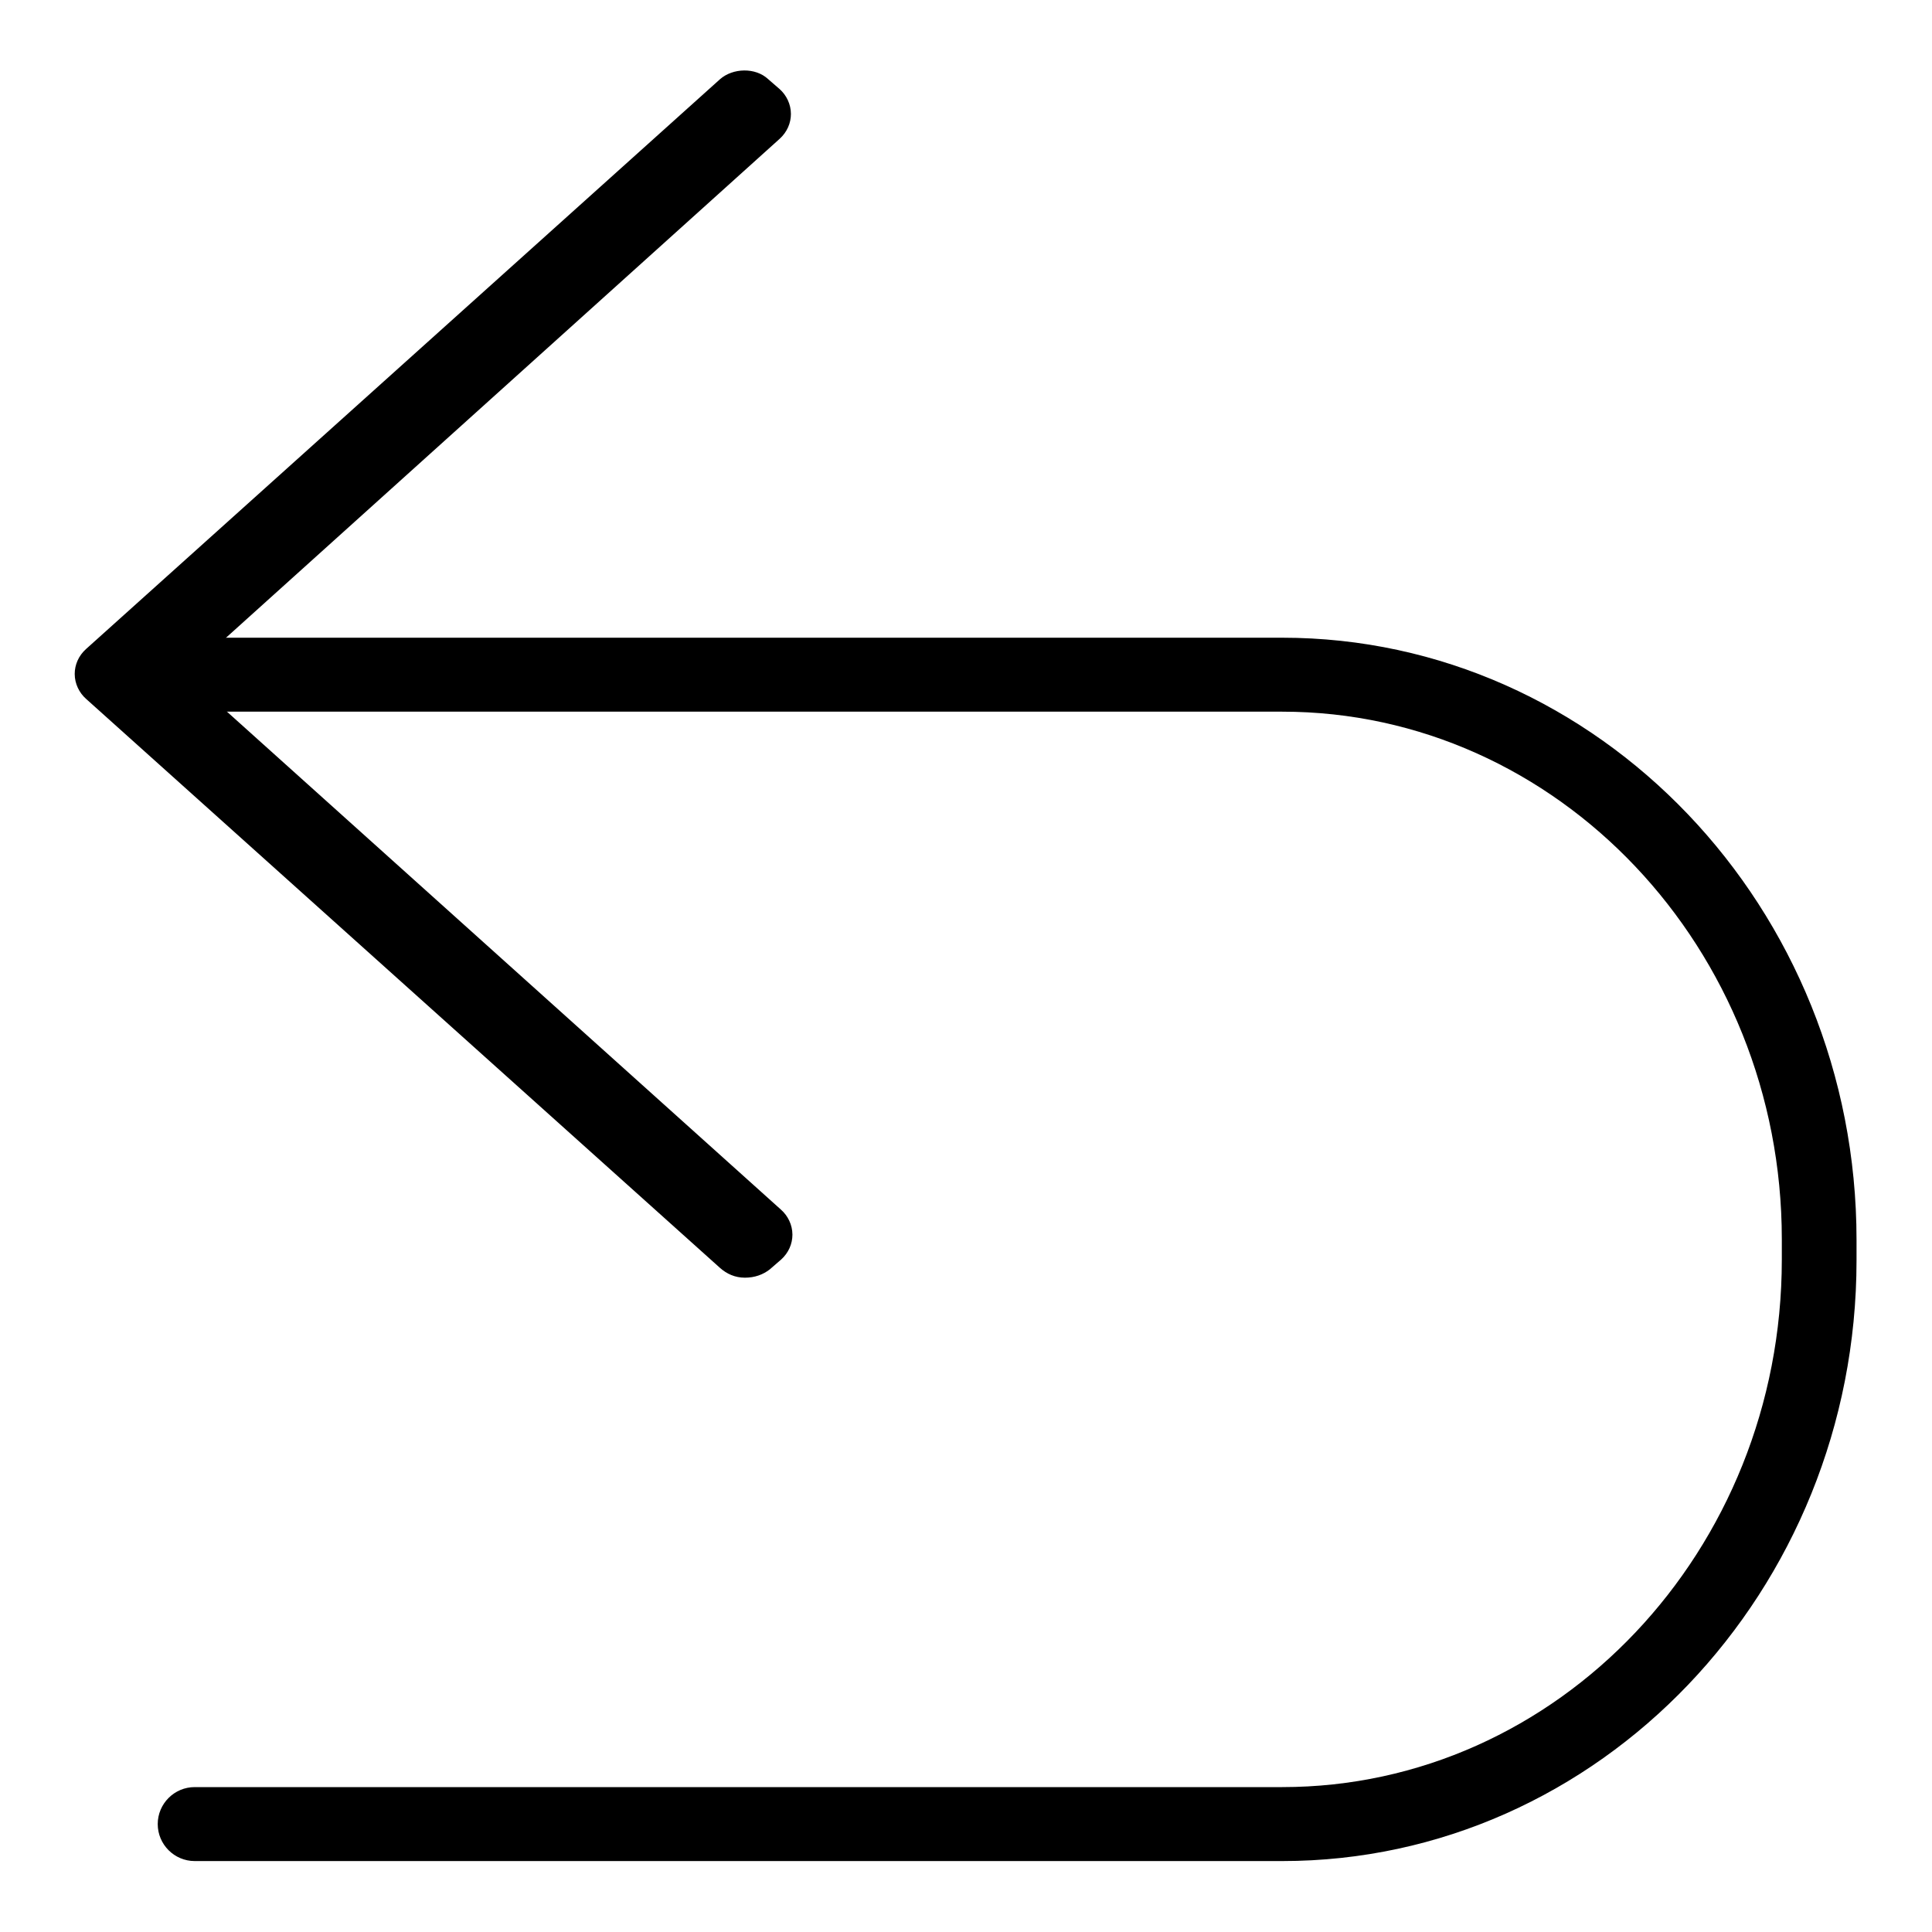
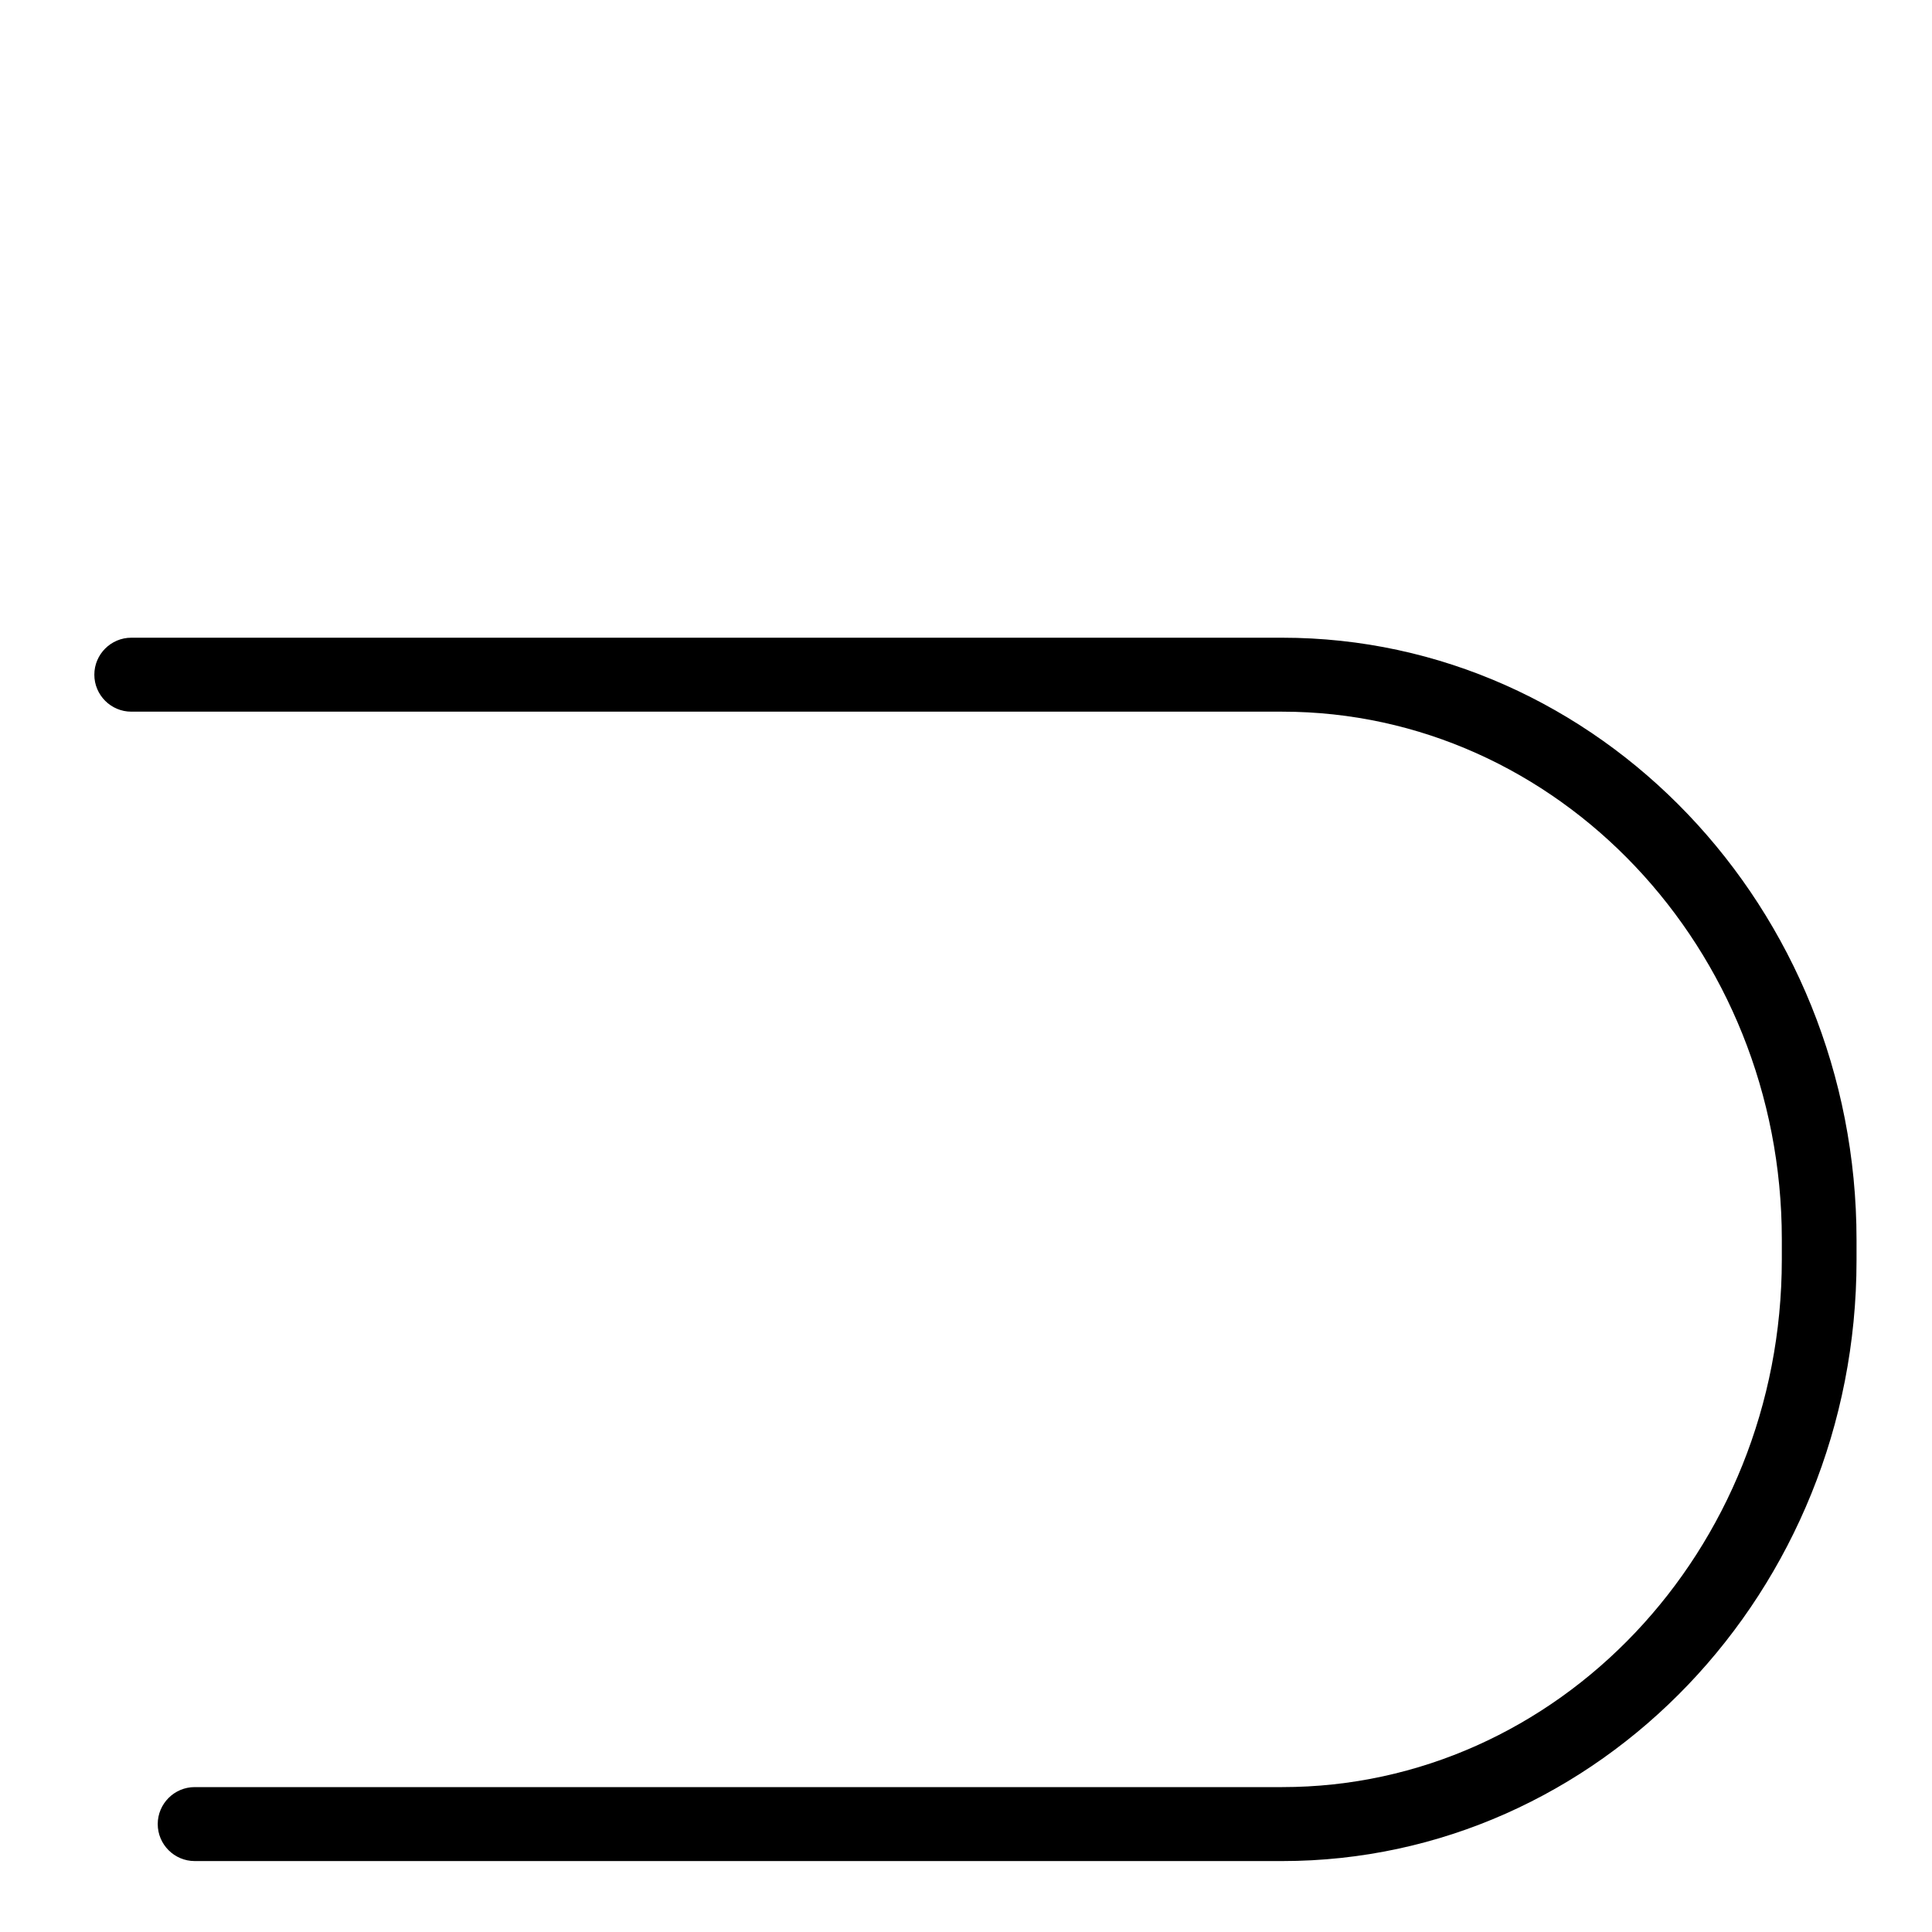
<svg xmlns="http://www.w3.org/2000/svg" version="1.1" x="0px" y="0px" viewBox="0 0 256 256" enable-background="new 0 0 256 256" xml:space="preserve">
  <g>
    <g>
-       <path fill="#000000" d="M98.7,166.8c-0.6,0-1.2-0.2-1.5-0.6l-84-75.5c-0.9-0.8-0.9-2,0-2.8l84-75.5c0.4-0.4,1-0.6,1.5-0.6c0.6,0,1.2,0.2,1.6,0.6l1.5,1.3c0.9,0.8,0.9,2,0,2.8L23.7,86.7c-1.6,1.4-1.6,3.8,0,5.2l78.1,70.1c0.9,0.8,0.9,2,0,2.8l-1.5,1.3C99.9,166.6,99.3,166.8,98.7,166.8z" />
-       <path fill="#000000" d="M98.7,169.3c-1.3,0-2.4-0.5-3.3-1.3l-84-75.4c-0.9-0.8-1.5-2-1.5-3.3c0-1.2,0.5-2.4,1.5-3.3l84-75.5c1.7-1.5,4.7-1.6,6.4,0l1.5,1.3c0.9,0.8,1.5,2,1.5,3.3c0,1.2-0.5,2.4-1.5,3.3L25.4,88.6c-0.2,0.2-0.4,0.5-0.4,0.8s0.1,0.5,0.4,0.7l78.1,70.2c0.9,0.8,1.5,2,1.5,3.3c0,1.2-0.5,2.4-1.5,3.3l-1.5,1.3C101.1,168.9,100,169.3,98.7,169.3z M15.2,89.3l83.5,75l0.9-0.8L22.1,93.8c-1.3-1.2-2-2.8-2-4.4c0-1.7,0.7-3.3,2-4.5l77.6-69.7l-1-0.9L15.2,89.3z" />
      <path fill="#000000" d="M169.9,246.6H25.8c-2.7,0-4.9-2.2-4.9-4.9c0-2.7,2.2-4.9,4.9-4.9h144.1c36.5,0,66.2-31.3,66.2-69.9v-2.7c0-38.5-29.7-69.9-66.2-69.9H17.4c-2.7,0-4.9-2.2-4.9-4.9c0-2.7,2.2-4.9,4.9-4.9h152.5c41.9,0,76.1,35.8,76.1,79.8v2.7C246,210.8,211.9,246.6,169.9,246.6z" />
    </g>
  </g>
</svg>